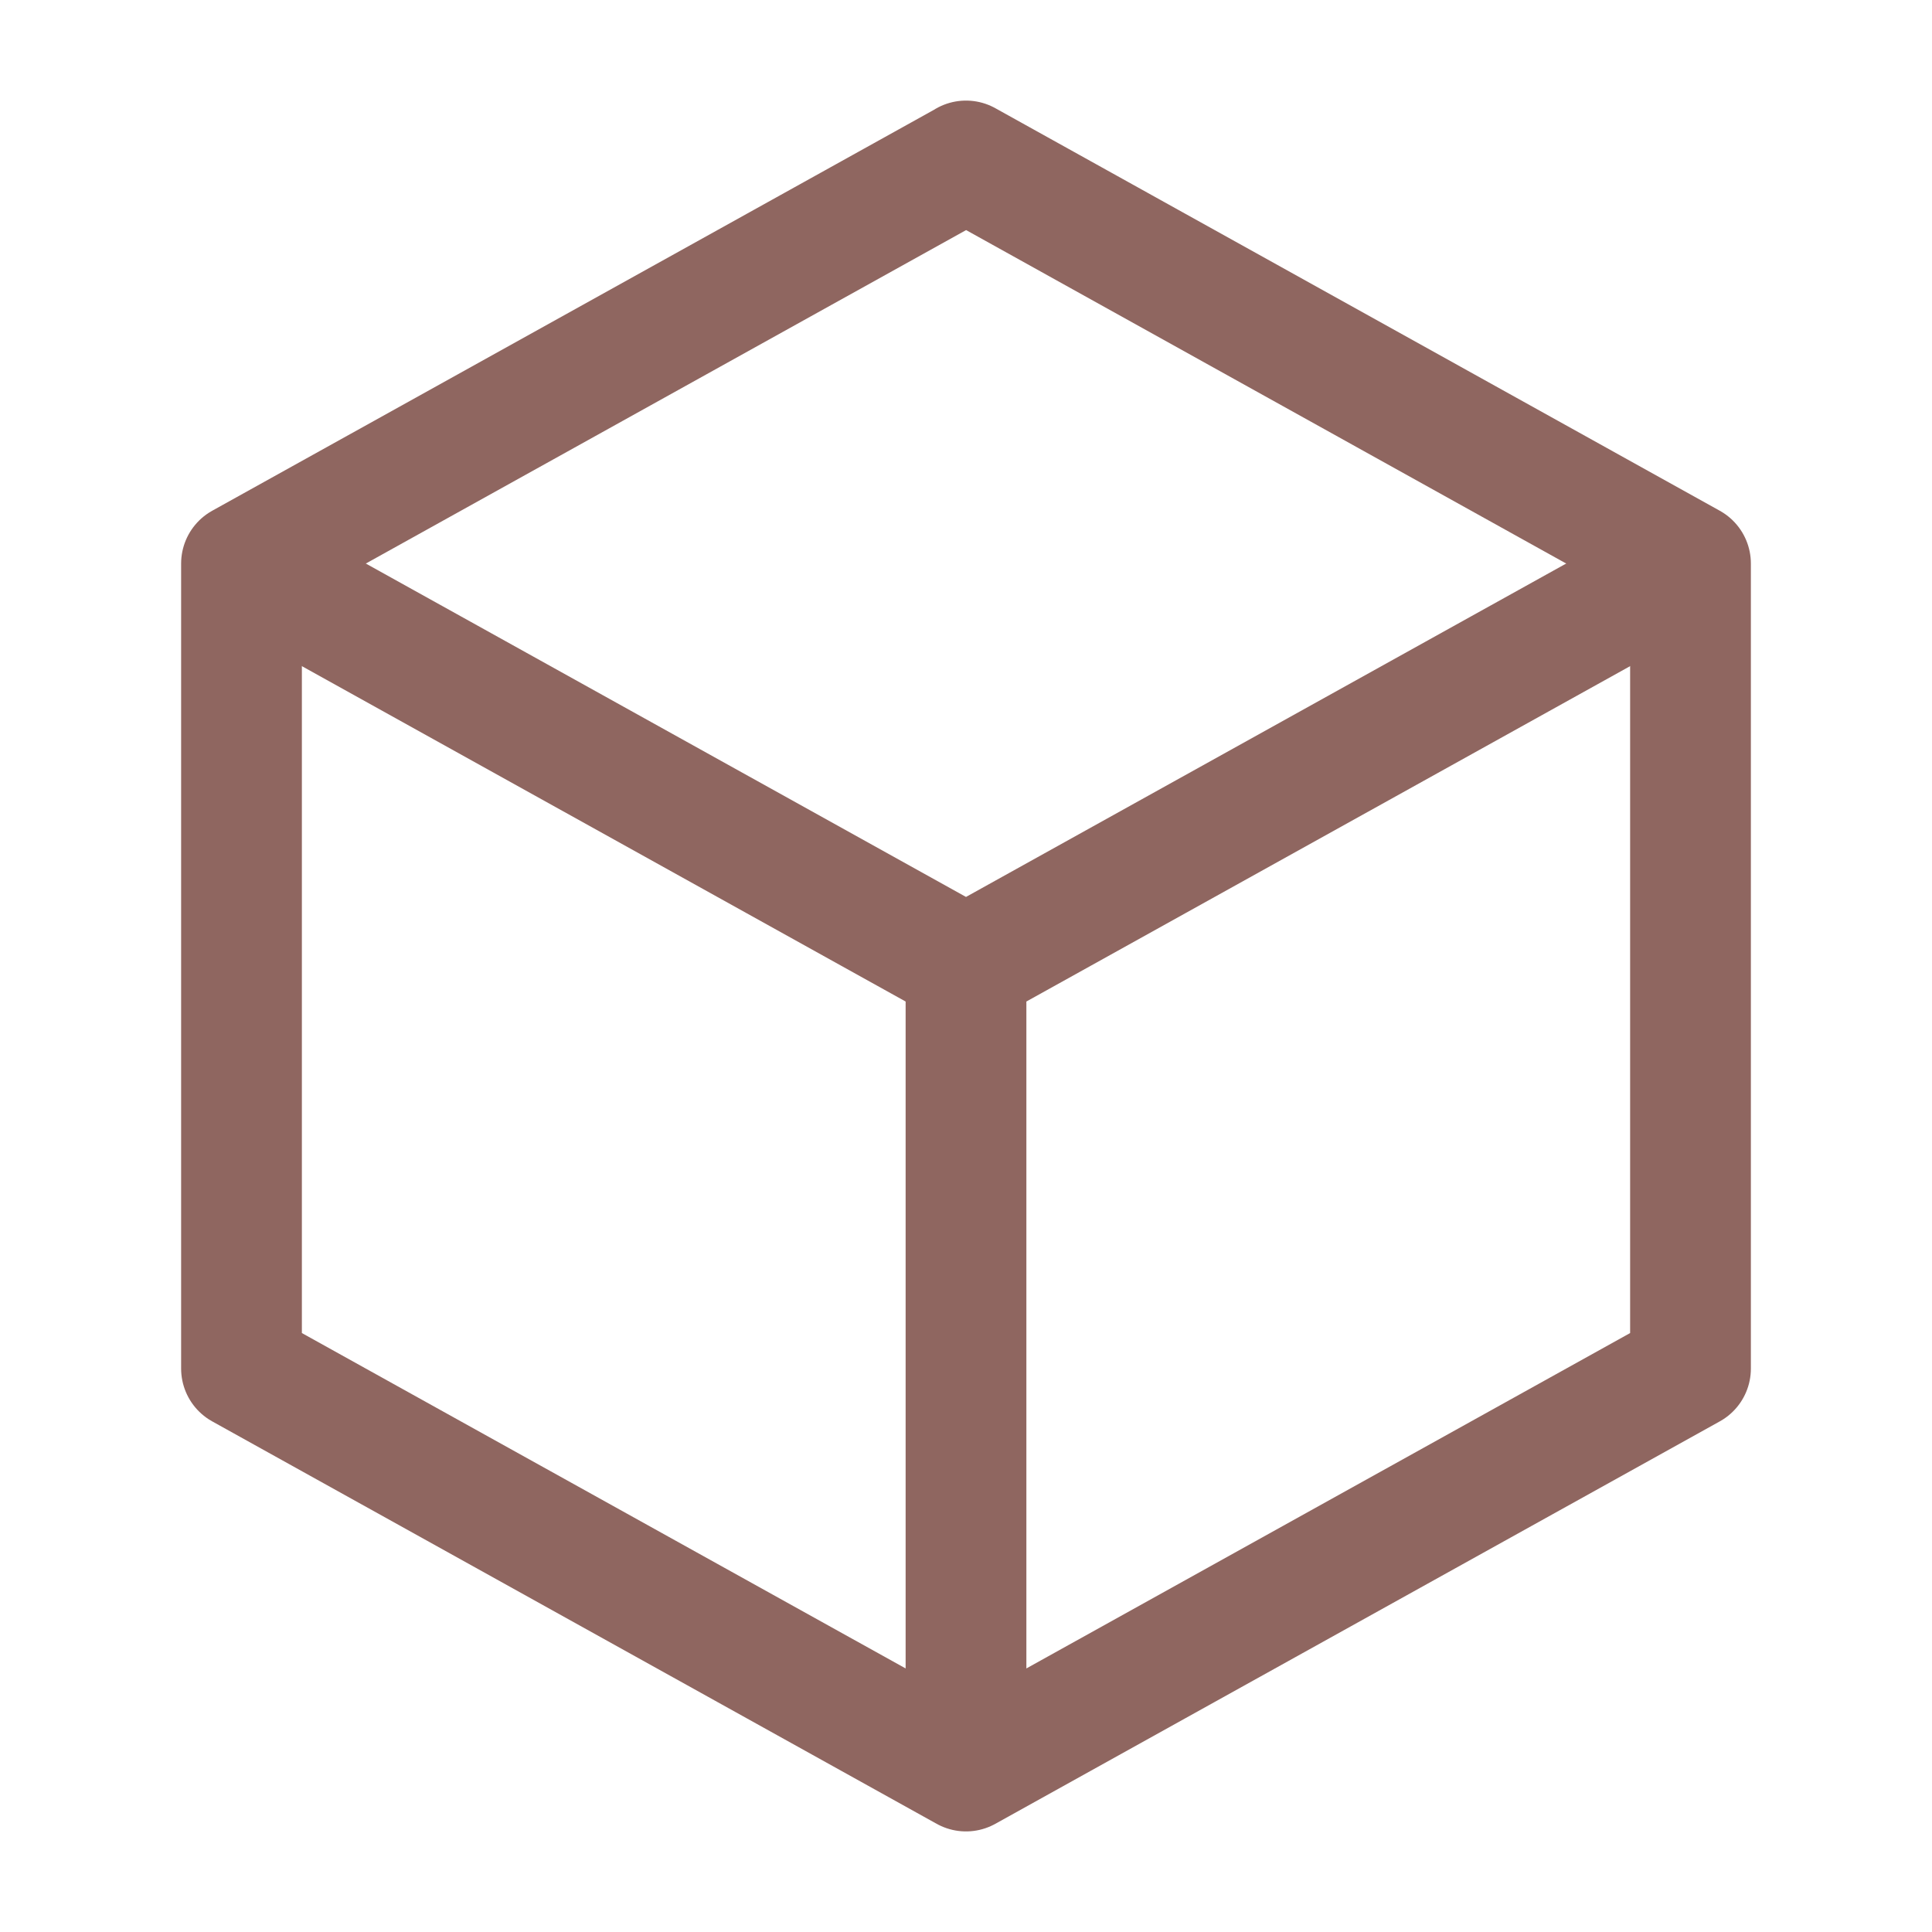
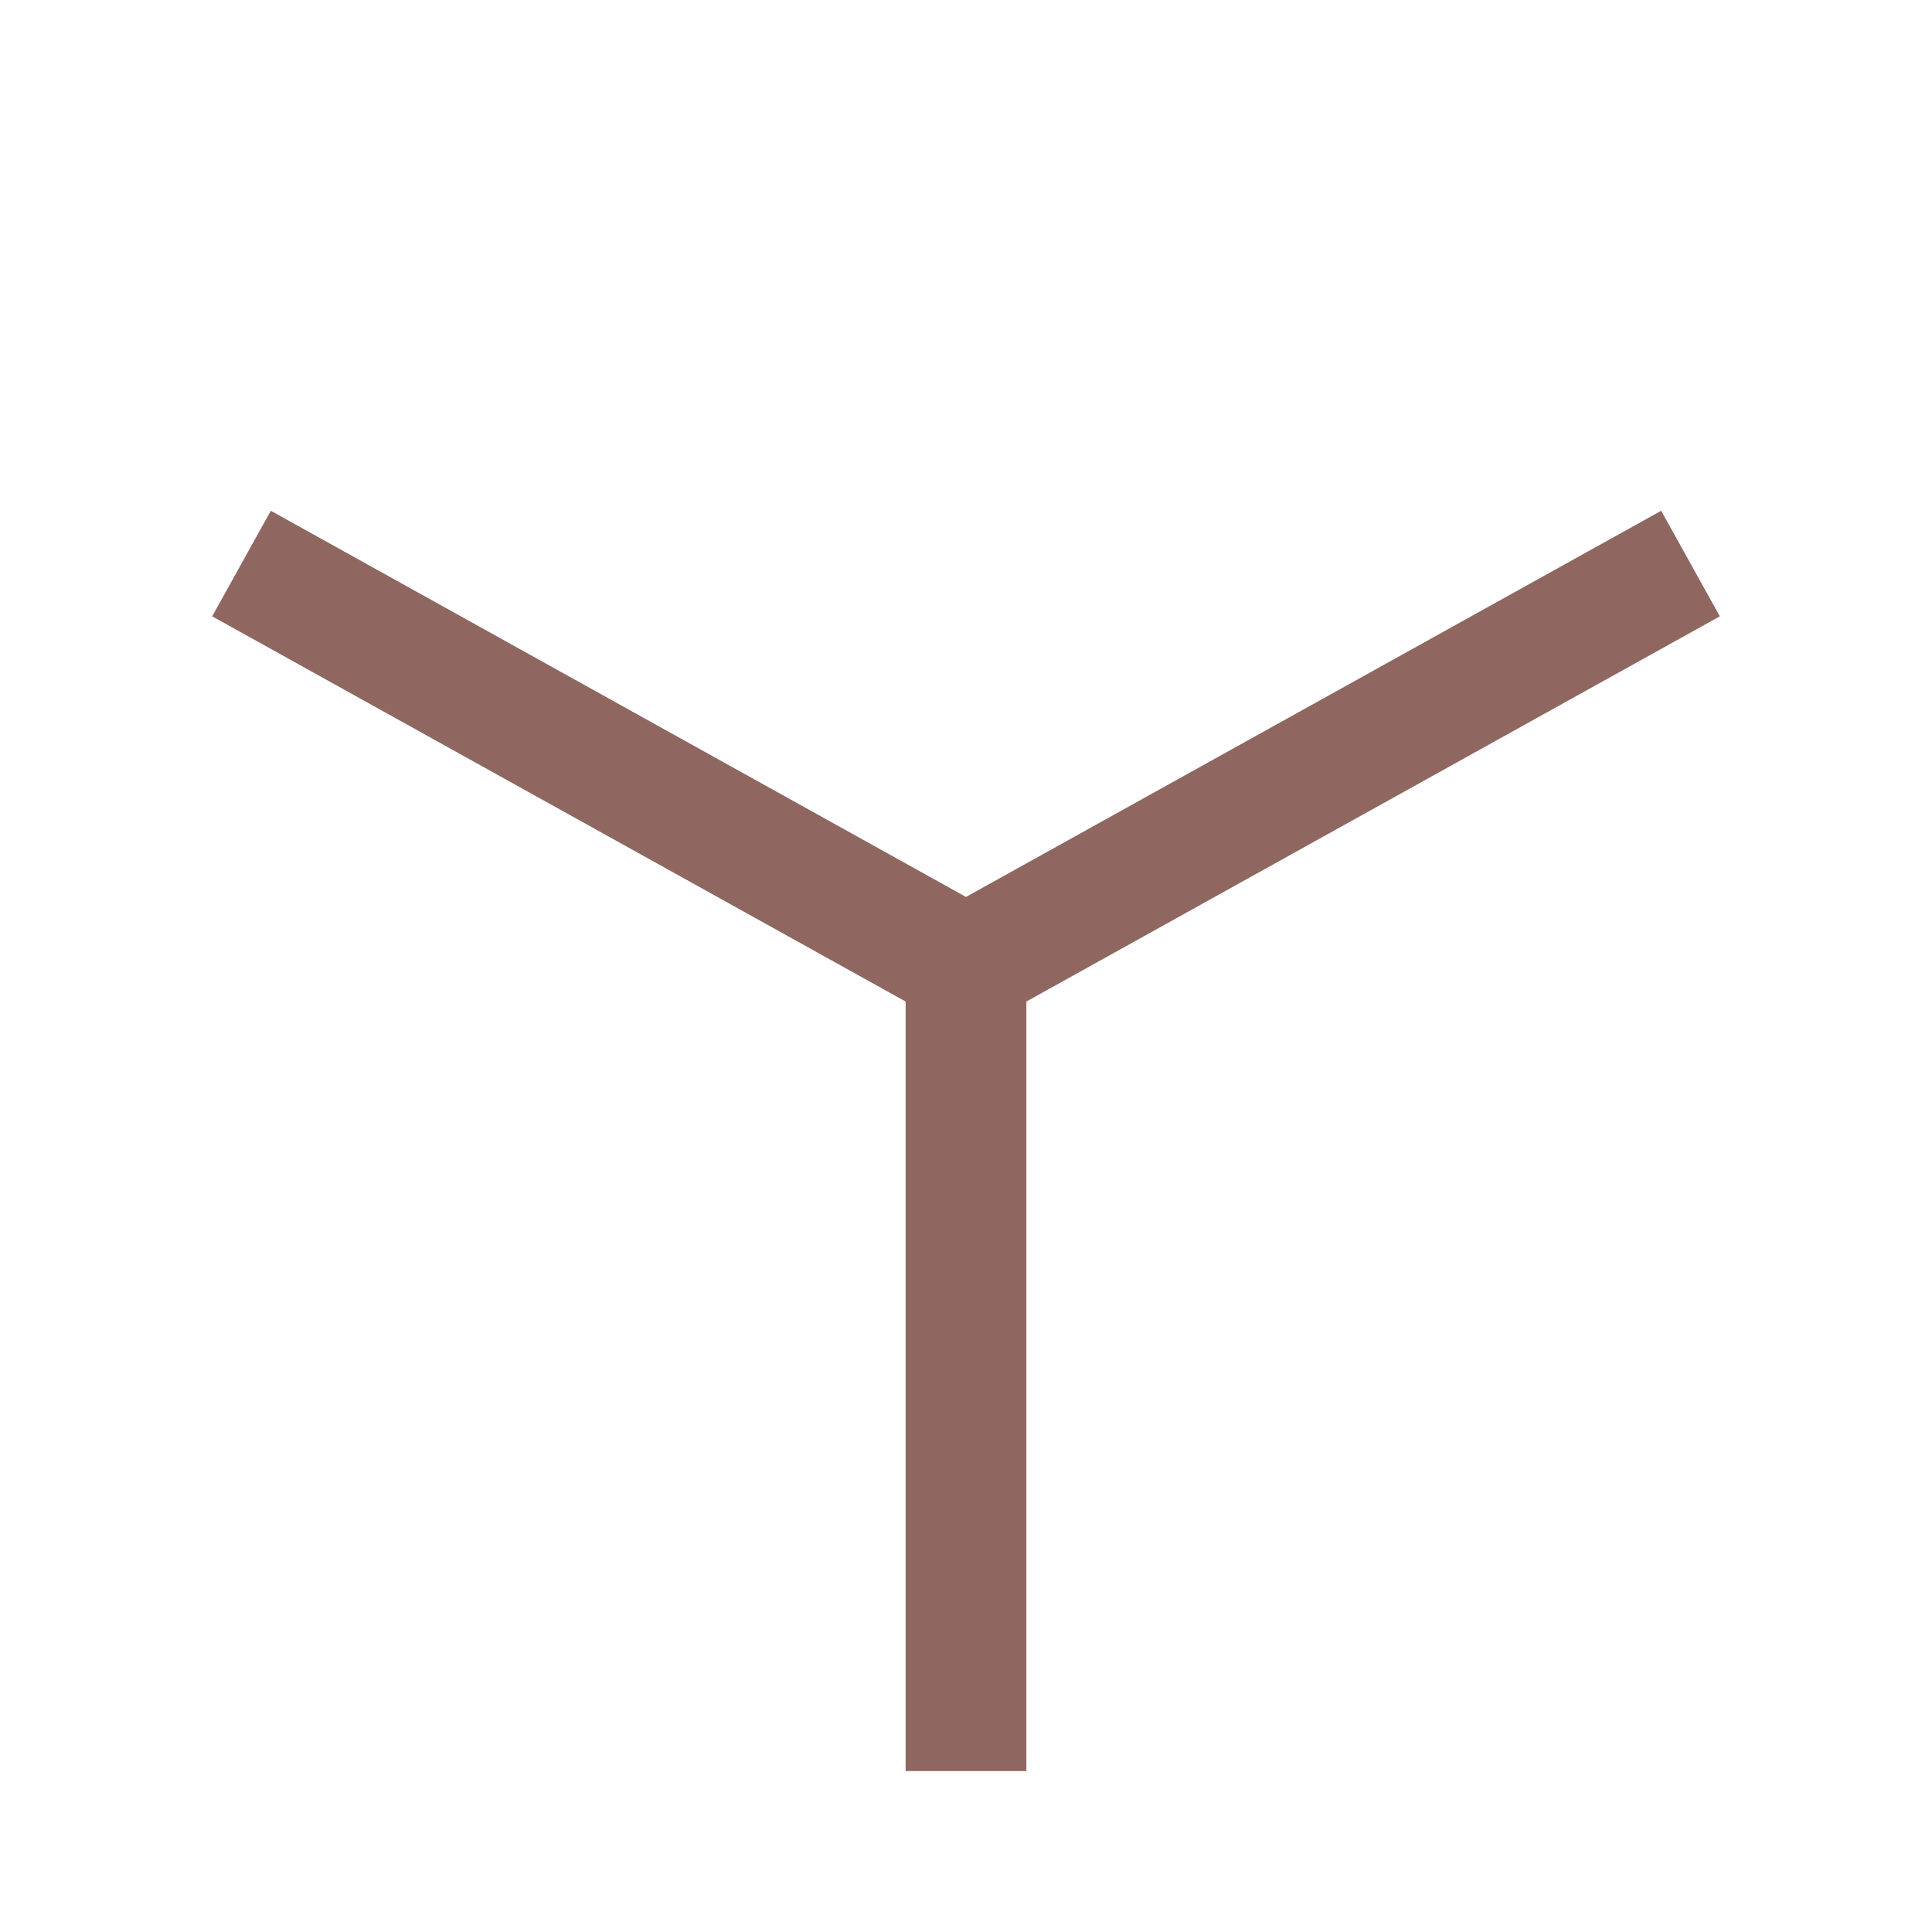
<svg xmlns="http://www.w3.org/2000/svg" width="16" height="16" fill="none">
-   <path clip-rule="evenodd" d="M8 1.333l6 3.334v6.667l-6 3.333-6-3.333V4.667l6-3.333z" stroke="#8F6660" stroke-linejoin="round" />
  <path d="M2 4.667L8 8l6-3.333M8 8v6.667" stroke="#8F6660" />
</svg>